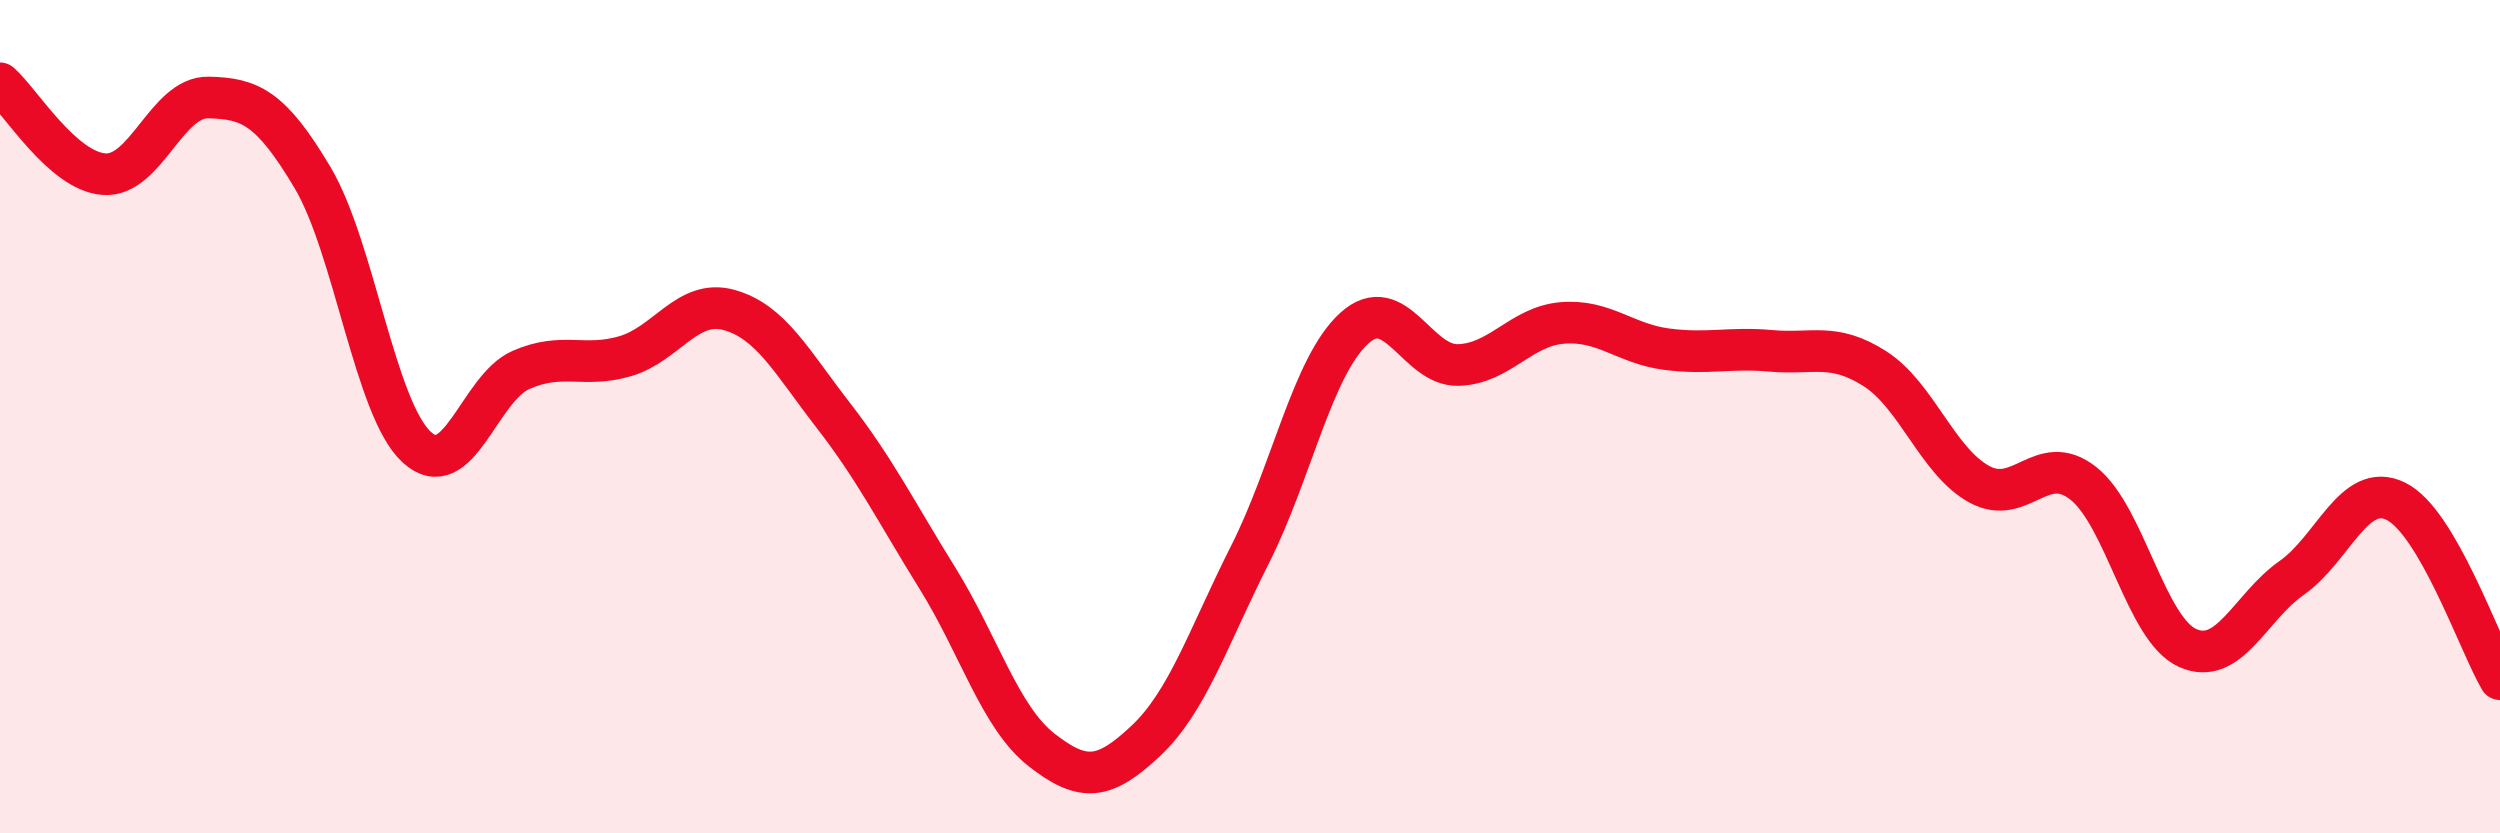
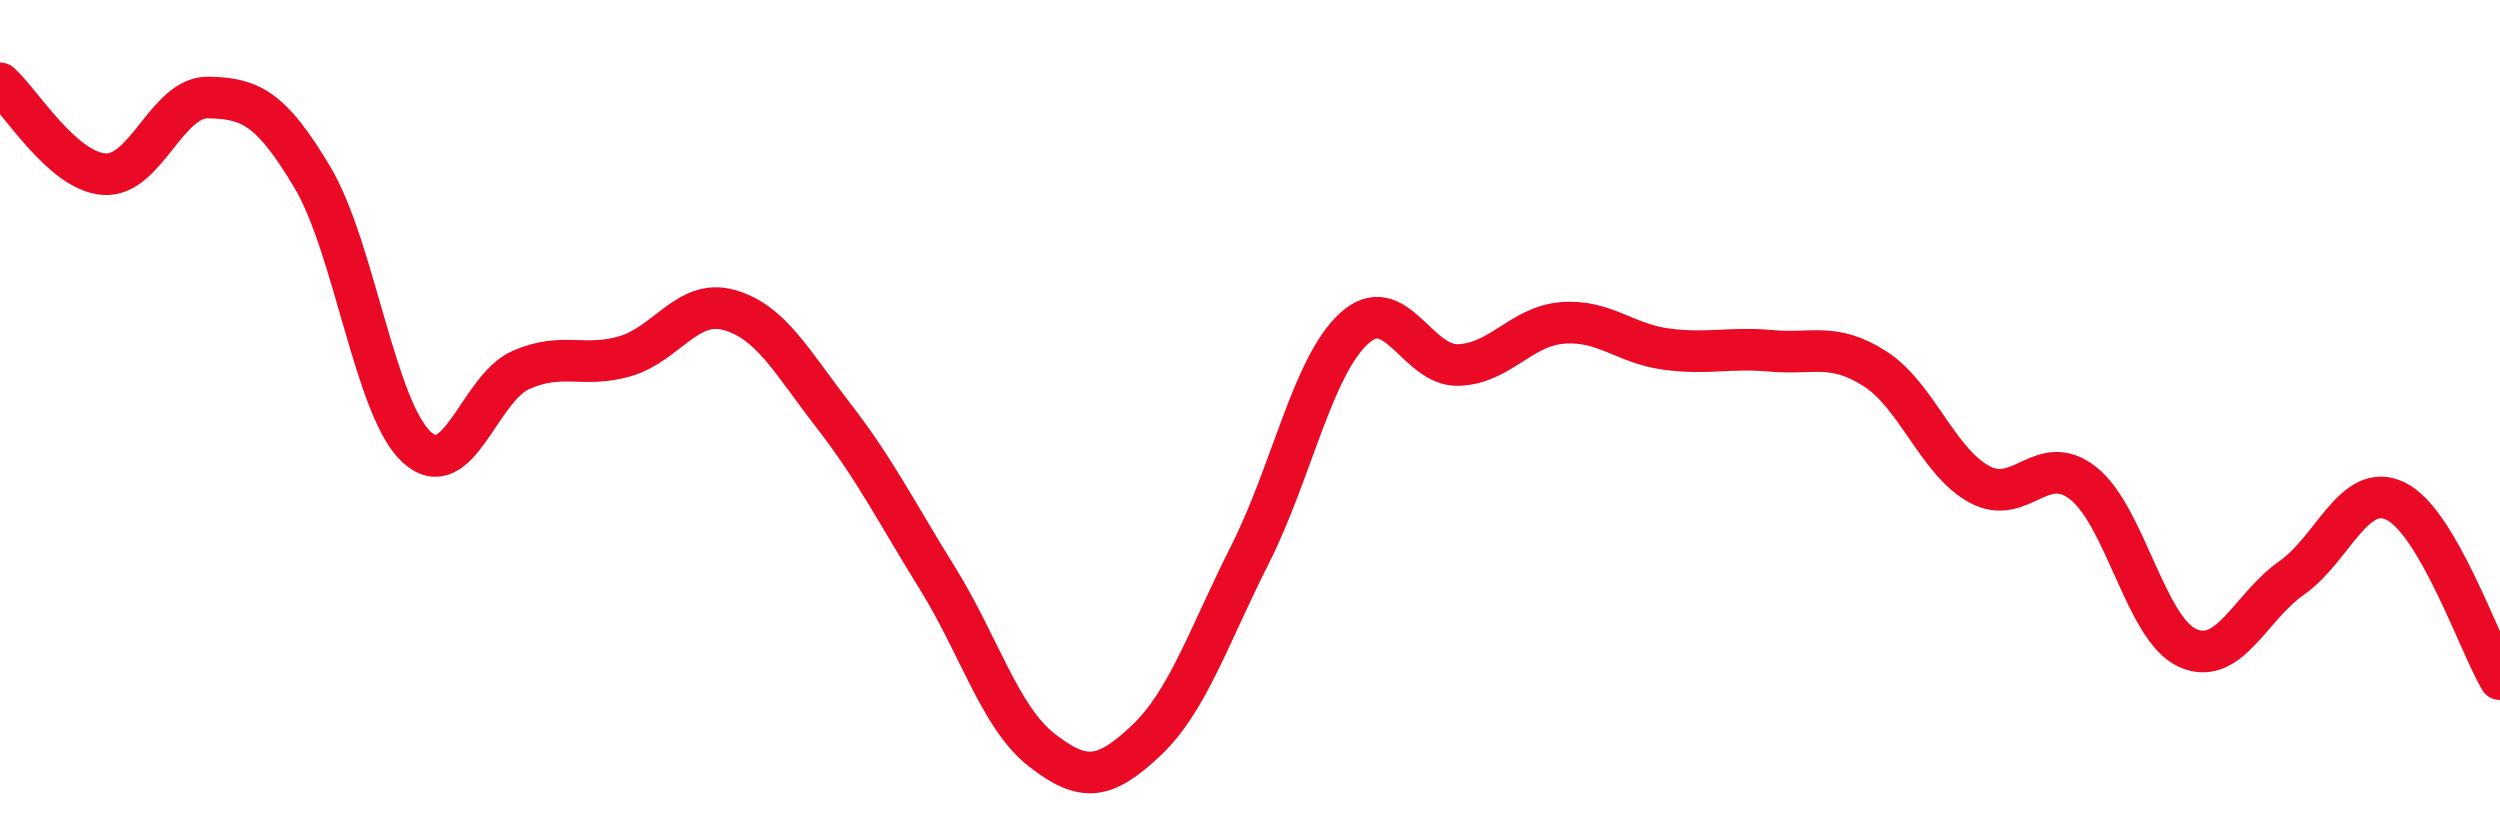
<svg xmlns="http://www.w3.org/2000/svg" width="60" height="20" viewBox="0 0 60 20">
-   <path d="M 0,2 C 0.5,2.44 1.5,4.11 2.5,4.18 C 3.5,4.25 4,2.32 5,2.34 C 6,2.36 6.5,2.58 7.5,4.26 C 8.5,5.94 9,9.81 10,10.73 C 11,11.65 11.5,9.32 12.5,8.88 C 13.5,8.44 14,8.84 15,8.55 C 16,8.26 16.5,7.16 17.5,7.44 C 18.5,7.72 19,8.68 20,9.97 C 21,11.26 21.5,12.27 22.5,13.88 C 23.5,15.49 24,17.22 25,18 C 26,18.78 26.5,18.72 27.5,17.78 C 28.5,16.84 29,15.29 30,13.31 C 31,11.33 31.5,8.79 32.5,7.88 C 33.5,6.97 34,8.79 35,8.76 C 36,8.73 36.5,7.83 37.5,7.75 C 38.5,7.67 39,8.25 40,8.38 C 41,8.51 41.5,8.33 42.5,8.42 C 43.5,8.51 44,8.21 45,8.85 C 46,9.49 46.5,11.07 47.5,11.62 C 48.5,12.17 49,10.81 50,11.6 C 51,12.39 51.5,15.1 52.5,15.55 C 53.5,16 54,14.57 55,13.87 C 56,13.17 56.5,11.54 57.5,12.03 C 58.5,12.52 59.5,15.45 60,16.3L60 20L0 20Z" fill="#EB0A25" opacity="0.1" stroke-linecap="round" stroke-linejoin="round" />
  <path d="M 0,2 C 0.5,2.44 1.5,4.11 2.5,4.18 C 3.5,4.25 4,2.32 5,2.34 C 6,2.36 6.5,2.58 7.5,4.26 C 8.5,5.94 9,9.81 10,10.73 C 11,11.65 11.5,9.32 12.5,8.88 C 13.5,8.44 14,8.84 15,8.55 C 16,8.26 16.5,7.16 17.5,7.44 C 18.5,7.72 19,8.68 20,9.97 C 21,11.26 21.5,12.27 22.5,13.88 C 23.5,15.49 24,17.22 25,18 C 26,18.78 26.5,18.72 27.5,17.78 C 28.5,16.84 29,15.29 30,13.31 C 31,11.33 31.5,8.79 32.5,7.88 C 33.5,6.97 34,8.79 35,8.76 C 36,8.73 36.5,7.83 37.5,7.75 C 38.5,7.67 39,8.25 40,8.38 C 41,8.51 41.5,8.33 42.5,8.42 C 43.5,8.51 44,8.21 45,8.85 C 46,9.49 46.5,11.07 47.5,11.62 C 48.5,12.17 49,10.81 50,11.6 C 51,12.39 51.5,15.1 52.5,15.55 C 53.5,16 54,14.57 55,13.87 C 56,13.17 56.5,11.54 57.5,12.03 C 58.5,12.52 59.5,15.45 60,16.3" stroke="#EB0A25" stroke-width="1" fill="none" stroke-linecap="round" stroke-linejoin="round" />
</svg>